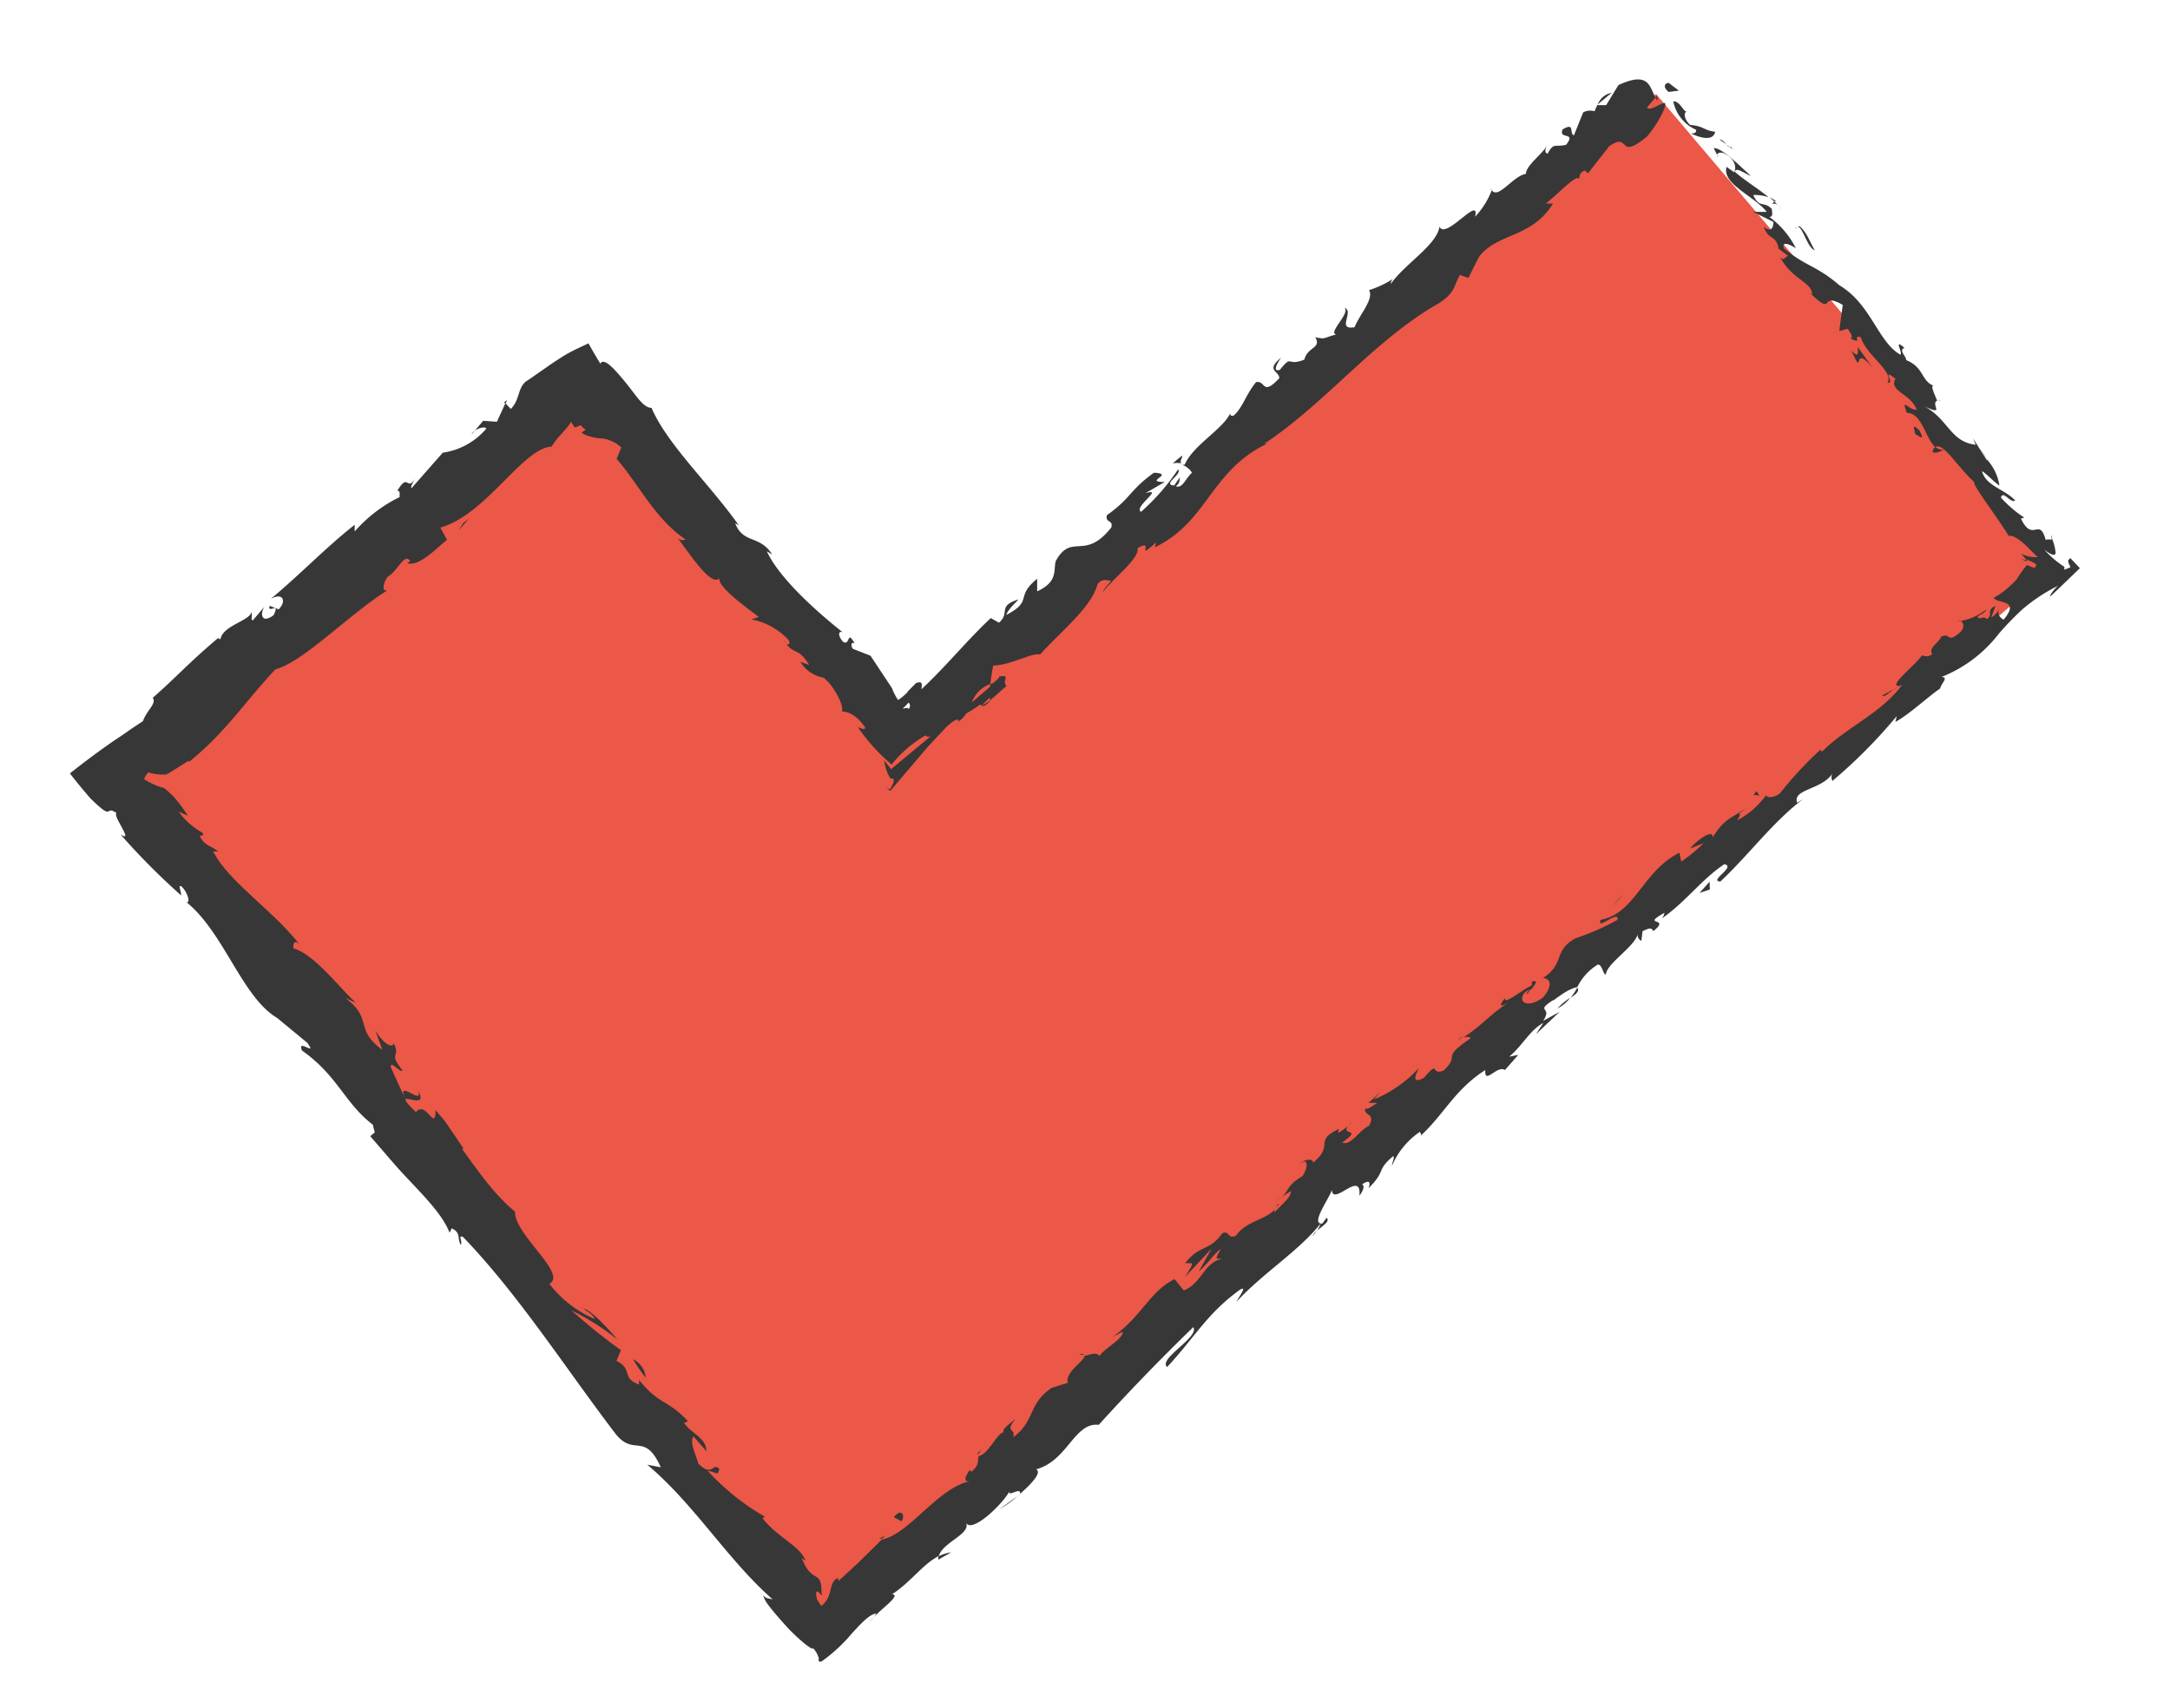
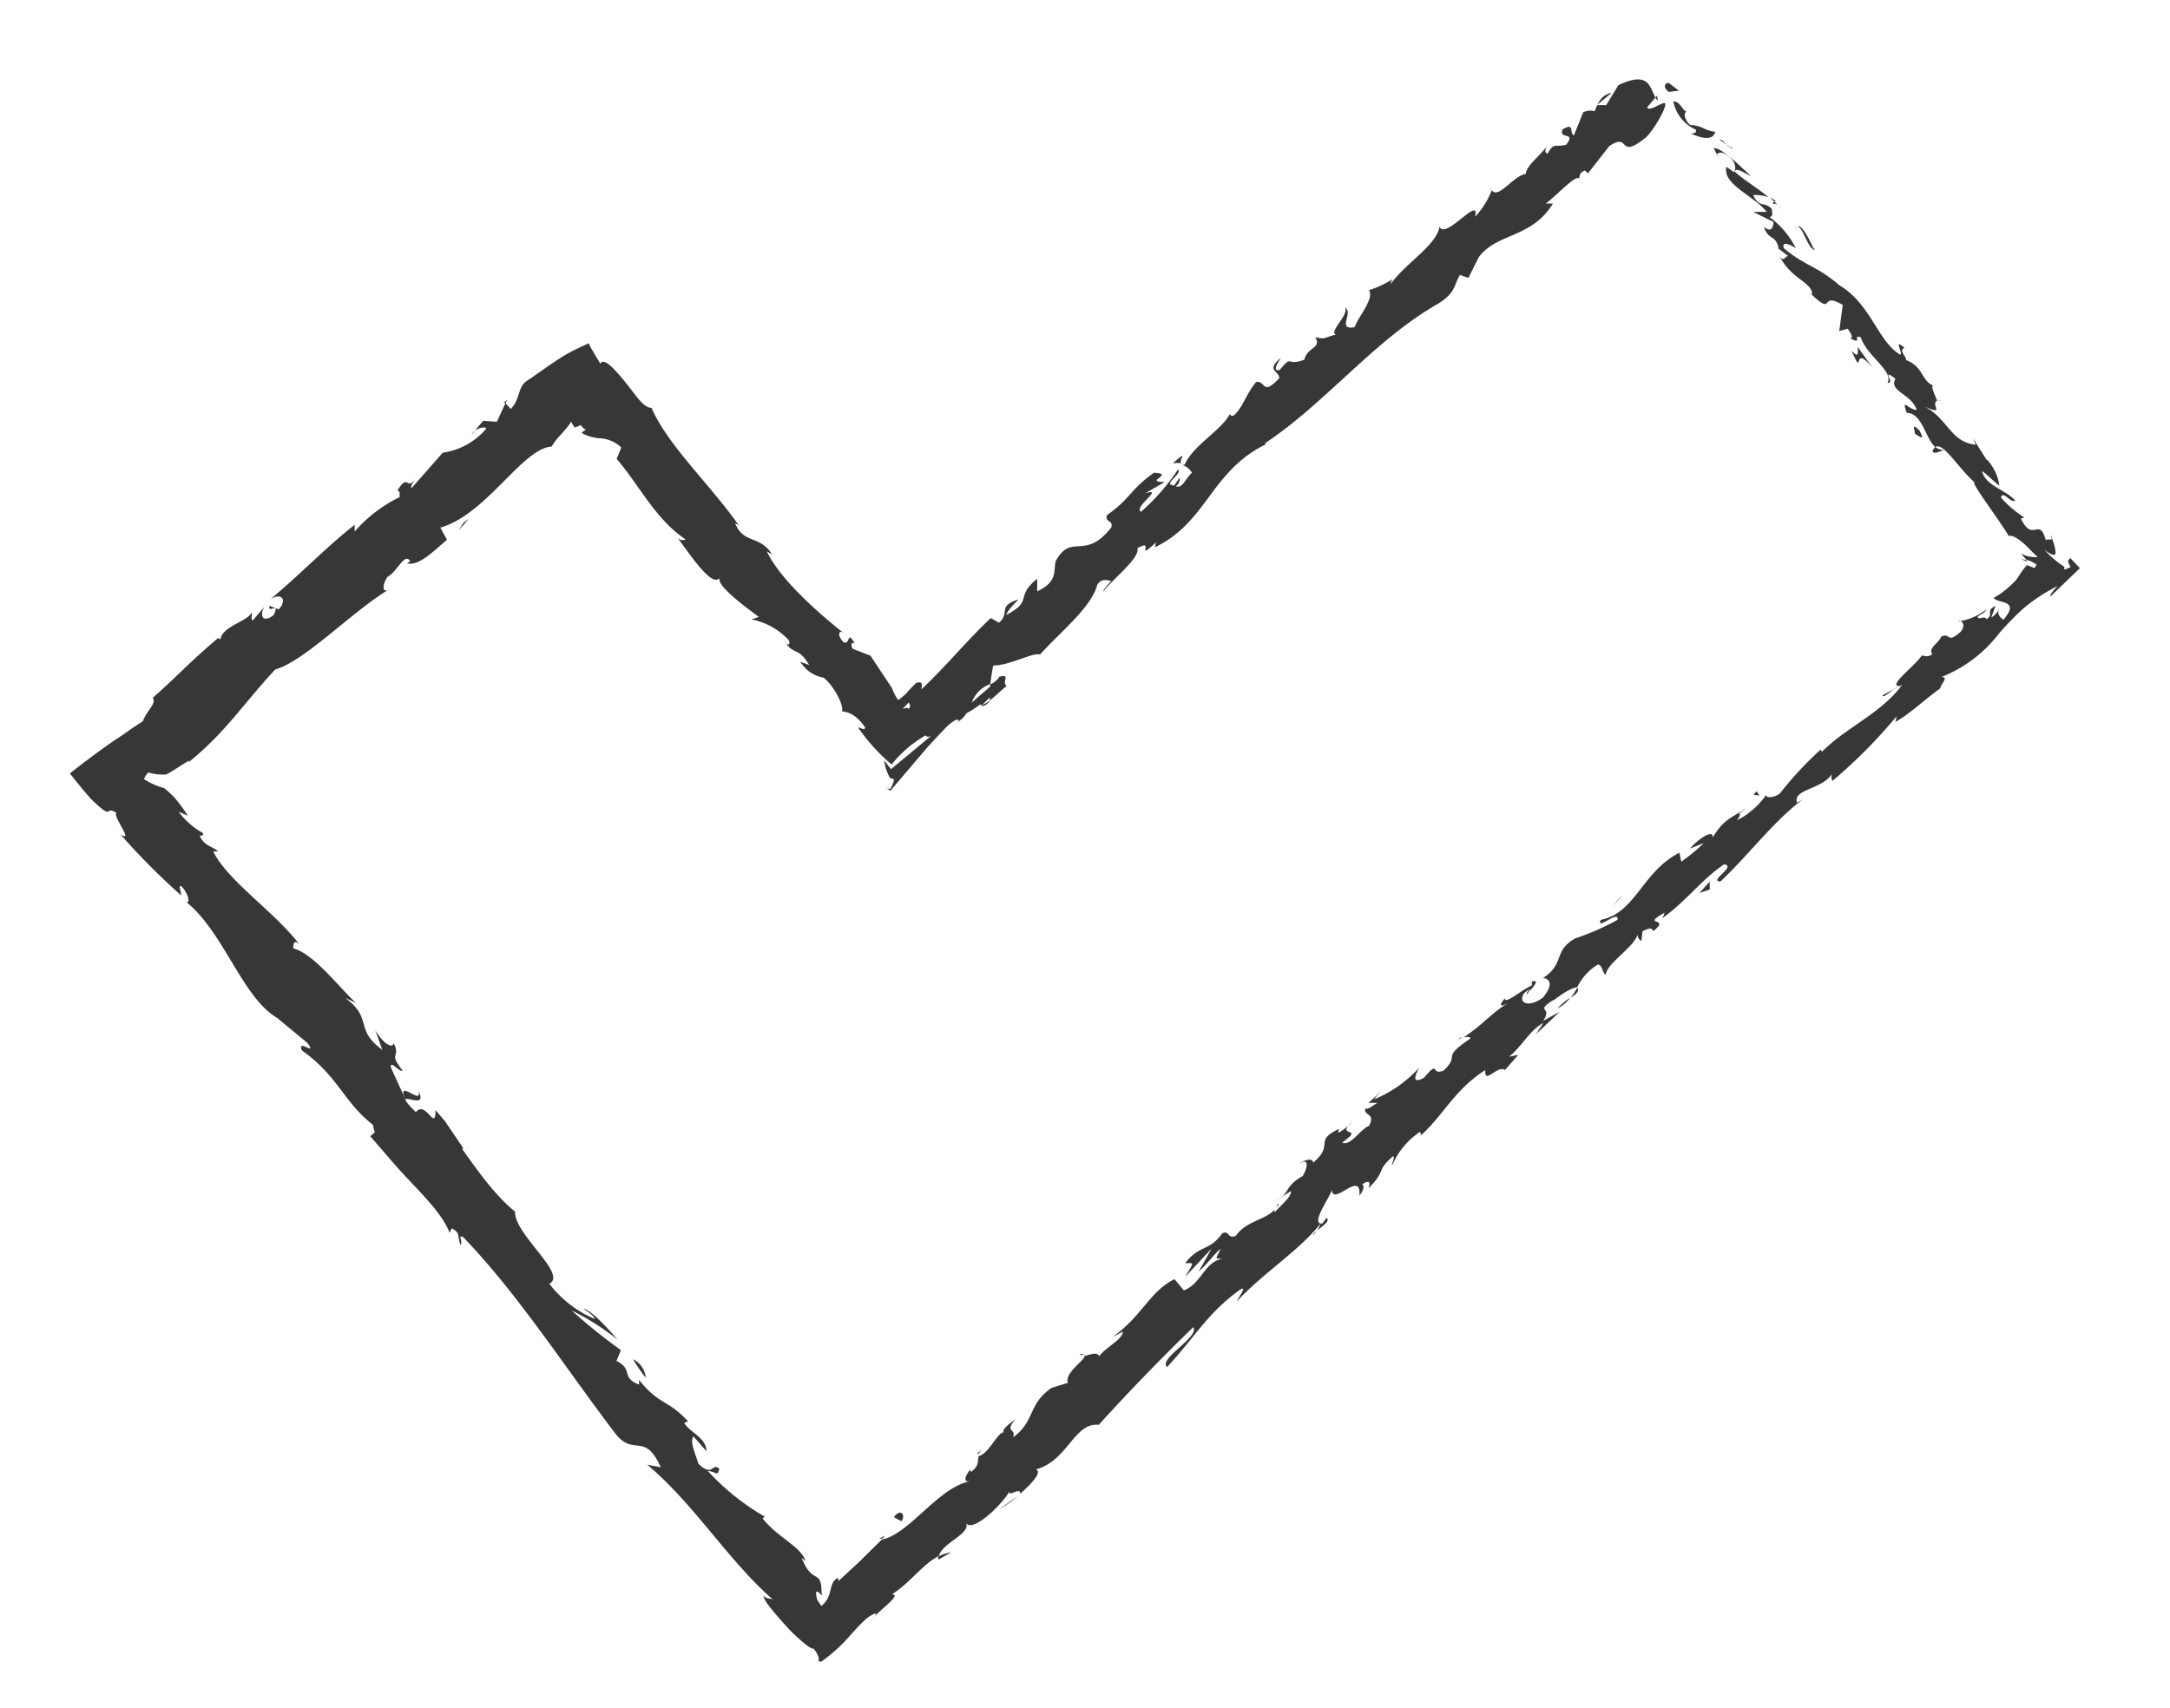
<svg xmlns="http://www.w3.org/2000/svg" id="Ebene_1" data-name="Ebene 1" viewBox="0 0 117.04 92.15">
  <defs>
    <style>.cls-1{fill:#eb5847;}.cls-2{fill:#373737;}</style>
  </defs>
-   <polygon class="cls-1" points="89.32 5.07 48.22 39.92 31.6 20.32 6.1 41.94 22.72 61.55 22.68 61.58 44.3 87.07 110.94 30.57 89.32 5.07" />
  <path class="cls-2" d="M90,4.47c-.19,0-.35.21,0,.49l.55-.07Z" />
  <path class="cls-2" d="M91.22,7.21c.5.23,1.17.42,1.29-.1-.66-.09-.6-.31-1.35-.37-.32-.29-.37-.66-.19-.72-.19,0-.35-.57-.72-.55A2.12,2.12,0,0,0,91.48,7C91.5,7.22,91.31,7.18,91.22,7.21Z" />
  <path class="cls-2" d="M102.14,37.18l.24-.13A1,1,0,0,0,102.14,37.18Z" />
  <path class="cls-2" d="M82.34,53.63c.15-.13.18-.22.16-.26C82.38,53.51,82.29,53.63,82.34,53.63Z" />
  <path class="cls-2" d="M78.66,56.09l.22-.15A.34.34,0,0,0,78.66,56.09Z" />
  <path class="cls-2" d="M102.14,37.18l-.61.33C101.59,37.66,101.87,37.37,102.14,37.18Z" />
  <path class="cls-2" d="M95.78,10.85a1.46,1.46,0,0,0-.33-.2l.26.23Z" />
  <path class="cls-2" d="M109.36,30.3l-.07-.09-.29-.05Z" />
  <path class="cls-2" d="M104.23,24.36c.11.16.46-.05.64-.1a.64.64,0,0,1-.49-.15A.51.51,0,0,0,104.23,24.36Z" />
  <path class="cls-2" d="M95.83,13.37l-.2-.15A1.73,1.73,0,0,0,95.83,13.37Z" />
  <path class="cls-2" d="M105.75,33.52a.26.26,0,0,0-.15-.06S105.68,33.51,105.75,33.52Z" />
  <path class="cls-2" d="M80.42,10.19s0,0,0,.06S80.47,10.15,80.42,10.19Z" />
  <path class="cls-2" d="M89.38,5.15l-.09.11a1.22,1.22,0,0,0,.12.19Z" />
  <path class="cls-2" d="M72.2,60.9h0C72.37,60.72,72.28,60.8,72.2,60.9Z" />
  <path class="cls-2" d="M22.56,58.84c.28.87-1.22-.74-.7.47C21.9,59.12,23.06,59.78,22.56,58.84Z" />
  <path class="cls-2" d="M95.89,11.06l.23.27A2.73,2.73,0,0,0,95.89,11.06Z" />
  <path class="cls-2" d="M21.86,59.31h0l.06.12Z" />
  <path class="cls-2" d="M58.22,73.07a.52.52,0,0,0,.25,0S58.38,73,58.22,73.07Z" />
  <path class="cls-2" d="M69.11,64.57l-.29.18A1.83,1.83,0,0,0,69.11,64.57Z" />
  <path class="cls-2" d="M53.11,78.13a1.07,1.07,0,0,0-.41.3h.09A.54.54,0,0,1,53.11,78.13Z" />
  <path class="cls-2" d="M47.42,83l.16,0,.16-.17Z" />
  <path class="cls-2" d="M63.25,25a1.1,1.1,0,0,1,.49,0C63.47,24.91,64.24,24.13,63.25,25Z" />
  <path class="cls-2" d="M95.61,11a.29.29,0,0,1,.28.06l-.18-.18C95.65,10.91,95.61,10.94,95.61,11Z" />
  <path class="cls-2" d="M54.89,80.7l-1,.72C54.22,81.23,54.56,81,54.89,80.7Z" />
  <path class="cls-2" d="M25.43,23.45l.18-.21A.51.51,0,0,0,25.43,23.45Z" />
  <path class="cls-2" d="M51.3,83.74a2,2,0,0,0-.69.22.53.53,0,0,0,0,.17Z" />
  <path class="cls-2" d="M63.74,25.05Z" />
  <path class="cls-2" d="M69.1,19.29C68.23,20,69,20,69,20.4c-.94,1-.72.11-1.25.21-.55.65-.74,1.43-1.23,1.82-.09,0-.2,0-.16-.15-.41.89-2,1.72-2.46,2.78a.28.28,0,0,1-.19,0,1,1,0,0,1,.58.44c-.38.34-.5.86-.87.73.25-.2.18-.32.22-.49l-.31.45c-.68-.06.45-.59.21-.87a11.71,11.71,0,0,1-2,2.29c-.43-.26,1.31-1.33.23-1L62.82,26c-1.2,0,.6-.44-.58-.5-1.32.94-1.22,1.36-2.54,2.29-.1.44.35.22.24.66-1.44,1.84-2.14.25-3,1.82-.13.53.13,1.1-1,1.63l0-.68c-1.23,1-.18,1.17-1.66,1.95.08-.35.82-.93.6-.82-1.09.36-.38.71-1,1.24l-.44-.25c-1.22,1.13-2.39,2.58-3.74,3.84,0-.18.13-.49-.3-.33l-.45.46c0,.06-.1.11-.15.17a2.72,2.72,0,0,1-.36.28,2.8,2.8,0,0,1-.33-.64l-1.16-1.75L46,35c-.12-.16-.1-.41.1-.29-.44-.77-.22.13-.62-.08-.34-.37-.24-.66,0-.5-1.26-1-3.41-2.86-4.12-4.39l.29.17c-.69-1.08-1.56-.55-2-1.69l.2.12C38.27,26.1,36,24,35.14,22c-.18,0-.36-.11-.55-.31s-.19-.22-.29-.34l-.37-.48c-.66-.83-1.35-1.65-1.55-1.25-.27-.45-.49-.82-.64-1.1-.45.22-.73.33-1.19.59-.22.13-.5.31-.87.56l-.66.46-.37.26-.26.17c-.48.36-.34,1-.84,1.5l-.29-.31-.46,1-.74-.05-.45.53c.23-.16.57-.23.62-.11a3.78,3.78,0,0,1-2.35,1.3l-1.69,1.92c-.07-.17.22-.49.4-.79-.74,1.21-.48-.19-1.16.92.19,0,.1.25.13.34a7.73,7.73,0,0,0-2.43,1.86l0-.36c-1.48,1.15-2.92,2.66-4.53,4,.66-.38.87.12.43.56l-.49-.19c-.12.47.61-.28.21.51-.64.47-.74-.06-.49-.46l-.63.74c-.13-.07,0-.27-.07-.44-.12.47-1.56.72-1.67,1.46l-.13-.07c-1.61,1.36-2.23,2.09-3.52,3.22.22.32-.34.69-.53,1.26l-.62.41-.44.31L6.08,40c-.73.51-1.52,1.09-2.31,1.72.34.44.72.9,1.12,1.36.7.68.85.73.94.7s.11-.15.45.07c-.06.07,0,.23.1.43l.27.5c.13.27.21.45-.15.23a37.08,37.08,0,0,0,3.27,3.29c0-.28-.18-.54,0-.5.31.28.5.82.33.88l-.1-.06c2.08,1.63,3.06,5.23,5,6.32l-.1-.07,1.67,1.38c.59.79-.58-.28-.28.42,1.94,1.37,2.29,2.83,3.82,4a4,4,0,0,0,1.15,2.09l.22-2.76,0,0-1.51,1.29,1.28,1.48c1.06,1.23,2.53,2.51,3,3.73l.11-.24c.52.23.29.56.49.89.12-.17-.18-.57.13-.42,3,3.12,5.51,7.06,8.21,10.6,1,1.28,1.58-.13,2.45,1.82l-.73-.14c2.55,2.14,4.33,5.13,6.77,7.27-.21-.08-.32,0-.52-.23a1.38,1.38,0,0,0,.12.29l.1.16s.13.18.2.26c.31.39.68.8,1,1.15.7.7,1.26,1.13,1.28,1a1.33,1.33,0,0,1,.28.47c.06.06-.08.34.19.23a8.72,8.72,0,0,0,1.61-1.49c.51-.56.92-1,1.28-1.08.12,0-.21.31-.37.49a2.44,2.44,0,0,1,.28-.3l.29-.28.48-.43c.3-.28.5-.51.21-.52,1-.64,1.65-1.62,2.53-2.07.2-.73,1.71-1.17,1.47-1.77.34.54,1.94-1,2.33-1.7-.07.31.63-.28.58.12.65-.57,1.19-1.17.86-1.32,1.71-.46,2.06-2.55,3.38-2.4,1.75-1.93,3.43-3.65,5.1-5.27.35.54-1.92,1.71-1.41,2.15,1.51-1.62,2.13-2.86,3.9-4.15.49-.31-.07.41-.15.62C68.19,68.61,70,67.53,71.23,66c0,0-.08.23-.2.4.28-.27.74-.51.52-.71l-.23.31c-.74.08.6-1.66.51-1.87,0,1.05,1.62-1.1,1.49.37.16-.2.32-.51.15-.62.32-.2.49-.2.34.22,1-1,.38-.93,1.34-1.74.08.11-.07.32-.07.52a4.17,4.17,0,0,1,1.51-1.83c0,.11.17.11-.07.31,1.36-1.21,1.89-2.55,3.59-3.64-.06.84.64-.29,1.06,0l.72-.82L81.4,57c.72-.6,1.11-1.43,1.84-1.82l-.4.61,1.28-1.21-.89.49c.55-.82-.5-.44.55-1.13-.16.2.72-.61,1.29-.69h0a2.93,2.93,0,0,1,1.11-1.22c.25,0,.27.54.43.54.06-.63,1.6-1.51,1.74-2.24a.33.33,0,0,0,.18.42l.06-.52c.41-.19.49-.19.58,0,1-.8-.75-.24.62-1-.07.1,0,.1-.15.31,1.29-.9,2.16-2.13,3.36-2.92.67.12-.87.91-.21.93,1.51-1.41,2.86-3.25,4.47-4.45l-.33.2c-.27-.75,1.38-.69,1.92-1.61-.15.2,0,.52,0,.42a27.62,27.62,0,0,0,3.45-3.48l-.07.31c.73-.39,1.69-1.3,2.41-1.8.08-.31.48-.61.07-.62a7.29,7.29,0,0,0,3.1-2.34,16.25,16.25,0,0,1,1.29-1.33,9.27,9.27,0,0,1,1.9-1.25c-.29.25-.58.71-.33.5l1.51-1.45-.51-.54c-.22.15-.09.24,0,.49l-.32.13a.28.28,0,0,1,0-.15,5.33,5.33,0,0,1-1.09-.93c.42.33.6.34.61.17a2.37,2.37,0,0,0-.2-.77c0,.11-.26,0-.33.09-.35-1.3-.7.18-1.34-1.17l.18-.05a6.44,6.44,0,0,1-1.26-1.08c.13-.42.51.33.77.16-.55-.61-1.59-.78-1.79-1.59.31.2.63.58.94.78a2.69,2.69,0,0,0-.67-1.4l0,.05-.75-1.19.14.34c-1.41-.15-1.5-1.48-2.88-2.12,1.33.63.41-.06.8-.26-.14-.34-.38-.84-.19-.8-.69-.28-.51-1-1.49-1.39.08-.12-.44-.54-.08-.65-.64-.58-.05.31-.23.36-1.21-.7-1.57-2.72-3.28-3.74-1.25-1.08-1.8-1-3-2-.16-.53.65,0,.65,0a4.72,4.72,0,0,0-1.43-1.69c.19,0,.17-.15.13-.43-.43-.45-.65,0-1-.75a2.27,2.27,0,0,1,.83.12c-.58-.48-1.24-.87-1.82-1.37.05-.3.57.12.86.22-.63-.58-1.59-1.54-2-1.5l.25.5c-.22-.22.14-.33.34-.2.7.37.59.89.51,1L93.12,9c-.25.94,1.5,1.57,2.17,2.43l-.73,0,1.09.54c0,.28-.11.61-.52.26.28.78.6.39.79,1.11,0,.09,0,.08-.09,0l.62.47c-.19,0-.23.37-.47,0,.63,1.26,1.76,1.4,1.76,2.07l-.1-.06c1.38,1.32.44-.14,1.75.63l-.19,1.41.45-.13c.11.15.34.47.16.53.7.36.06-.22.55-.07.31,1,1.82,1.86,1.44,2.46.46.05-.39-.85.43-.22-.37.69.85.8,1.15,1.68-.46,0-.84-.71-.54.16.83,0,1,1.37,1.54,1.85.41-.31,1.19,1.07,2.11,1.89-.18.05,1.27,1.93,1.86,2.91l-.09,0c.26-.1.6.15.86.37s.51.52.79.76a1.7,1.7,0,0,1-.91-.19l.29.33a1.55,1.55,0,0,1,.55.27.65.65,0,0,1-.11.18l-.41-.16a5.51,5.51,0,0,0-.49.68,1.57,1.57,0,0,1-.17.21c-.1.1-.21.21-.33.31a4.08,4.08,0,0,1-.8.57c.18.33,1.48.06.53,1.18-.17-.11-.42-.33-.18-.64-.08.1-.24.41-.48.51l.23-.62c-.57.29-.07.42-.47.72-.18-.22-.41.08-.5-.13.08-.1.4-.19.48-.4a3.17,3.17,0,0,1-1.39.63c.14.09.24.28,0,.58-.8.7-.5,0-1.06.27-.08.31-.72.6-.47.93-.24.2-.41.09-.57.08-.3.5-1.93,1.71-1.17,1.64l.12-.07-.06.08h0c-1.11,1.48-3,2.25-4.27,3.54l-.08-.11A19.14,19.14,0,0,0,96,42.8c-.24.2-.74.29-.74.08a4.37,4.37,0,0,1-1.57,1.37c.47-.71-.36,0,.52-.68-.88.6-1.21.59-1.84,1.61.07-.52-.9.18-1.21.59l.73-.29a9.12,9.12,0,0,1-1.21,1L90.58,46c-2,1-2.37,3.27-4.25,3.62-.23.62,1-.59.91,0a13.55,13.55,0,0,1-2.28,1c-1.21.69-.53,1.35-1.74,2.14.25,0,.67.24,0,1.05-.81.6-1.39.26-1-.25.18-.16.3-.2.33-.15.21-.25.49-.58.07-.46v.21c-.48.19-1.52,1.09-1.45.68-.48.61-.07.41.41.12-1.14.64-1.54,1.29-2.65,2,.22-.06.49,0,.33.09-1.61,1.1-.45.8-1.4,1.7-.73.29-.19-.63-1.06.39-.73.39-.42-.23-.26-.54a6.81,6.81,0,0,1-2.42,1.7l.4-.52a4.35,4.35,0,0,1-.72.71l.49,0c-.32.2-.56.4-.64.29-.16.42.58.23.19.95-.49.2-1,1.12-1.45.9,1.28-.9-.42-.23.54-1.14a2.49,2.49,0,0,1-.72.6c-.08,0,0-.1,0-.19-1.4.67-.2.83-1.39,1.82,0-.31-.58-.12-.74.08.48-.4.5.12.18.64-.88.5-.73.81-1.14,1.13l.51-.32c0,.32-.39.62-.87,1.13-.17-.11.4-.51.15-.42-.3.84-1.62.78-2.25,1.7-.48.2-.33-.32-.74-.13-.71,1-1.21.59-2,1.61.5,0,.49-.09,0,.74l1.43-1.53-.7,1.24c.48-.41.87-1,1.19-1.22-.31.62-.31.51.1.53-1,.17-1.11,1.32-2.09,1.71L63.35,69c-1.37.68-1.74,2-3.36,3.13l.57-.3c0,.42-.88.81-1.27,1.32-.14-.25-.5-.07-.82,0,.16.14-1.09.9-.87,1.44l-.89.28c-1.29.9-.85,1.75-2.06,2.66.15-.53-.5-.23.13-1-.38.32-.76.58-.64.73-.34,0-.82,1.18-1.35,1.28-.08.23.06.49-.39.84-.08,0-.08-.1-.08-.1s-.56.71,0,.62c-1.74.35-3.26,2.85-4.76,3.15l-1.25,1.23-1.08,1c0-.1-.07-.13,0-.17-.59.2-.25,1-.93,1.52-.06-.08-.14-.2-.23-.35-.24-1,.43.13.24-.36,0-1.34-.49-.39-1.07-1.88l.21.16c-.28-.81-1.53-1.27-2.33-2.31,0,0,.1,0,.11-.09a12.81,12.81,0,0,1-3.06-2.46c.52.07.51.32.63-.1-.4-.4-.33.5-1.14-.29-.09-.41-.49-1.14-.26-1.47l.7.8c0-.74-.9-1-1.2-1.53l.21-.08c-1.11-1.2-1.54-.86-2.64-2.23v.25c-1-.38-.29-.81-1.22-1.28l.24-.58a30.7,30.7,0,0,1-2.66-2.14,13.22,13.22,0,0,1,2.47,1.57c-.4-.48-1.41-1.6-1.83-1.67.2.16.51.31.61.56a6.07,6.07,0,0,1-2.45-1.9c1-.53-1.9-2.66-1.85-3.89-1.54-1.27-2.48-3-3.88-4.74l-.19,2.32,0,0,1.28-1L24,60.48l-.51-.6c0,1.23-.51-.56-1.06.11-.43-.42-.56-.6-.56-.68l-.78-1.71c-.09-.49.51.31.62.14-.8-1-.08-.65-.47-1.46-.11.33-.63-.07-1-.71l.38,1.06c-1.53-1.11-.48-1.68-2-2.8l.59.27c-.74-.62-2.27-2.67-3.39-2.94,0-.19,0-.51.32-.23-1.39-1.8-3.83-3.38-4.64-5h.27c-.32-.28-.78-.31-1-.85.08,0,.27,0,.15-.16a4,4,0,0,1-1.28-1.13l.49.21a8.47,8.47,0,0,0-.74-1c-.25-.25-.58-.56-.62-.51a4,4,0,0,1-1-.46A.92.92,0,0,1,8,41.67a2.8,2.8,0,0,0,.88.11h.08l.19-.1.37-.23.66-.42,0,.08c2-1.61,3-3.22,4.67-5,1.57-.44,4-3,6.07-4.28-.35.15-.26-.41,0-.73.51-.26.9-1.32,1.2-.83l-.16.12c.68.15,1.46-.71,2.15-1.27l-.36-.66c2.48-.7,4.43-4.28,6-4.37a4,4,0,0,1,.58-.73c.18-.22.49-.55.45-.63l.22.33a1.86,1.86,0,0,0,.32-.13,1,1,0,0,0,.28.26.63.63,0,0,0-.23.16s0,0,0,0,.19.11.29.14a2.71,2.71,0,0,0,.64.15,1.8,1.8,0,0,1,1.21.5l-.25.61c1.24,1.45,2.09,3.26,3.72,4.35a.39.39,0,0,1-.47-.12c.57.69,1.94,2.91,2.35,2.13-.39.36,1.23,1.54,2.07,2.17l-.4.13a3.71,3.71,0,0,1,2,1.11c.15.25-.08.4-.25,0,.47.86.77.33,1.36,1.35l-.47-.17a1.8,1.8,0,0,0,1.24.85c.52.38,1.13,1.49,1,1.83.26,0,.77.14,1.25.86,0,.2-.25,0-.38,0a10.16,10.16,0,0,0,1.81,2,6.42,6.42,0,0,1,1.83-1.57c.08.1.2.09.33,0l-2.19,1.82c-.27-.34-.42-.53-.37-.5a2.4,2.4,0,0,0,.33,1c.18,0,.31,0,0,.57a.43.43,0,0,1-.23-.08l.23.18,2-2.35.49-.53.42-.44a2.49,2.49,0,0,1,.6-.5.41.41,0,0,1,.19,0l-.06.1a1.35,1.35,0,0,0,.46-.46,5.37,5.37,0,0,0,.73-.47c.28.14,1-.67,1.44-1-.29-.27.28-.67-.43-.5.08,0,0,.1-.3.34a2,2,0,0,0-.15.18v0l-1,.87a1.66,1.66,0,0,1,1-1c.05-.37.11-.76.16-1,.9,0,2.16-.73,2.52-.59,1.09-1.21,2.8-2.57,3.1-3.79.29-.37.54-.18.74-.2-.15.23-.4.42-.44.6.58-.74,2-1.82,1.86-2.35,1-.57-.19.78,1-.31l-.06.26c2.92-1.39,3-4.29,6.34-5.72-.22.11-.33.16-.43.13,3.32-2.2,5.92-5.59,9.37-7.55.94-.6.82-.93,1.17-1.55l.46.16.56-1.12c1-1.33,2.84-1,4-2.89l-.39,0c.6-.44,1.69-1.65,1.81-1.32,0-.09,0-.38.31-.46l.16.15,1.15-1.47c1.18-.79.4.82,2-.49.54-.56,1.26-1.91.94-1.83S89,6,88.83,5.8l.46-.54c-.33-.58-.34-1.44-2-.67l-.66,1.08h-.5L86.93,5c-.63.15-.73.58-.93,1a.83.83,0,0,0-.61.06l-.5,1.24c-.27-.1.08-.73-.61-.32-.24.58.77.09.19.83-.63.15-.65-.15-1,.48-.18-.06-.14-.24,0-.47-.33.54-1.16,1.1-1.17,1.56-.7.11-1.49,1.39-1.84.88a4.36,4.36,0,0,1-.9,1.43c.29-1.22-1.61,1.3-1.92.53-.14,1-1.86,2-2.63,3.1,0-.09.06-.26.17-.31a5.25,5.25,0,0,1-1.34.64c.28.48-.52,1.33-.78,2-1,.18,0-.85-.54-1.05.32.3-.92,1.36-.45,1.44-.74.2-.56.27-1.13.15.35.61-.42.51-.59,1.21-1,.39-.61-.32-1.32.55C68.5,20.11,69.1,19.29,69.1,19.29Zm-19.36,18h0l.4-.36Zm-1.13,1A3.11,3.11,0,0,0,49,37.9a.23.23,0,0,1,0,.35C49,38.11,48.76,38.25,48.61,38.22Zm4.78-.47c-.23.26-.37.28-.46.25l.44-.43v-.06A.47.47,0,0,1,53.39,37.75Z" />
  <path class="cls-2" d="M53.54,36.94a.44.44,0,0,1,.09-.11l-.22.07v.17Z" />
  <path class="cls-2" d="M102.43,37l-.05,0a.15.15,0,0,1,.11,0Z" />
  <polygon class="cls-2" points="27.19 21.7 27.26 21.78 27.35 21.58 27.19 21.7" />
  <path class="cls-2" d="M110.68,29.08a.35.35,0,0,0-.05-.21S110.64,29,110.68,29.08Z" />
-   <path class="cls-2" d="M107.18,24.82l-.38-.66A6.3,6.3,0,0,0,107.18,24.82Z" />
+   <path class="cls-2" d="M107.18,24.82A6.3,6.3,0,0,0,107.18,24.82Z" />
  <path class="cls-2" d="M104.7,21.6a.44.44,0,0,0-.18,0h0Z" />
  <path class="cls-2" d="M71,66.4a.57.57,0,0,0-.11.11C70.69,66.81,70.86,66.62,71,66.4Z" />
  <path class="cls-2" d="M85.07,53.28a5,5,0,0,1-.35.54C85,53.63,85.21,53.46,85.07,53.28Z" />
  <polygon class="cls-2" points="54.99 80.62 54.99 80.61 54.88 80.7 54.99 80.62" />
  <path class="cls-2" d="M84,54.4a2,2,0,0,0,.69-.58A3.48,3.48,0,0,0,84,54.4Z" />
  <path class="cls-2" d="M93.47,8.07l-.12-.16a.07.07,0,0,1-.06,0Z" />
  <path class="cls-2" d="M93.29,7.94l-.17-.14C93.18,7.88,93.24,7.94,93.29,7.94Z" />
  <path class="cls-2" d="M92.74,7.52l.38.28C93,7.68,92.9,7.52,92.74,7.52Z" />
  <path class="cls-2" d="M96.8,12.29l.15,0A.21.21,0,0,0,96.8,12.29Z" />
  <path class="cls-2" d="M97.89,13.5c-.23-.31-.4-.94-.82-1.29l-.12,0C97.28,12.3,97.47,13.38,97.89,13.5Z" />
  <path class="cls-2" d="M101,19.84l-.8-1.12c0,.28.09.65-.34.2C100.58,20.53,99.84,18.43,101,19.84Z" />
  <path class="cls-2" d="M103.52,23.21c-.53-.51-.16.15-.25.18C103.68,23.66,103.78,23.72,103.52,23.21Z" />
  <path class="cls-2" d="M94.93,43l-.18-.32C94.35,43.05,94.84,42.76,94.93,43Z" />
  <polygon class="cls-2" points="91.66 48.17 92.22 47.98 92.21 47.56 91.66 48.17" />
  <polygon class="cls-2" points="87.37 48.46 87.52 48.26 86.89 48.97 87.37 48.46" />
  <path class="cls-2" d="M48.21,81.84l.41.22C48.86,81.75,48.6,81.32,48.21,81.84Z" />
  <path class="cls-2" d="M34.83,74.32a1.23,1.23,0,0,0-.69-1A9.23,9.23,0,0,0,34.83,74.32Z" />
  <polygon class="cls-2" points="24.99 28.21 24.74 28.61 25.3 27.97 24.99 28.21" />
</svg>